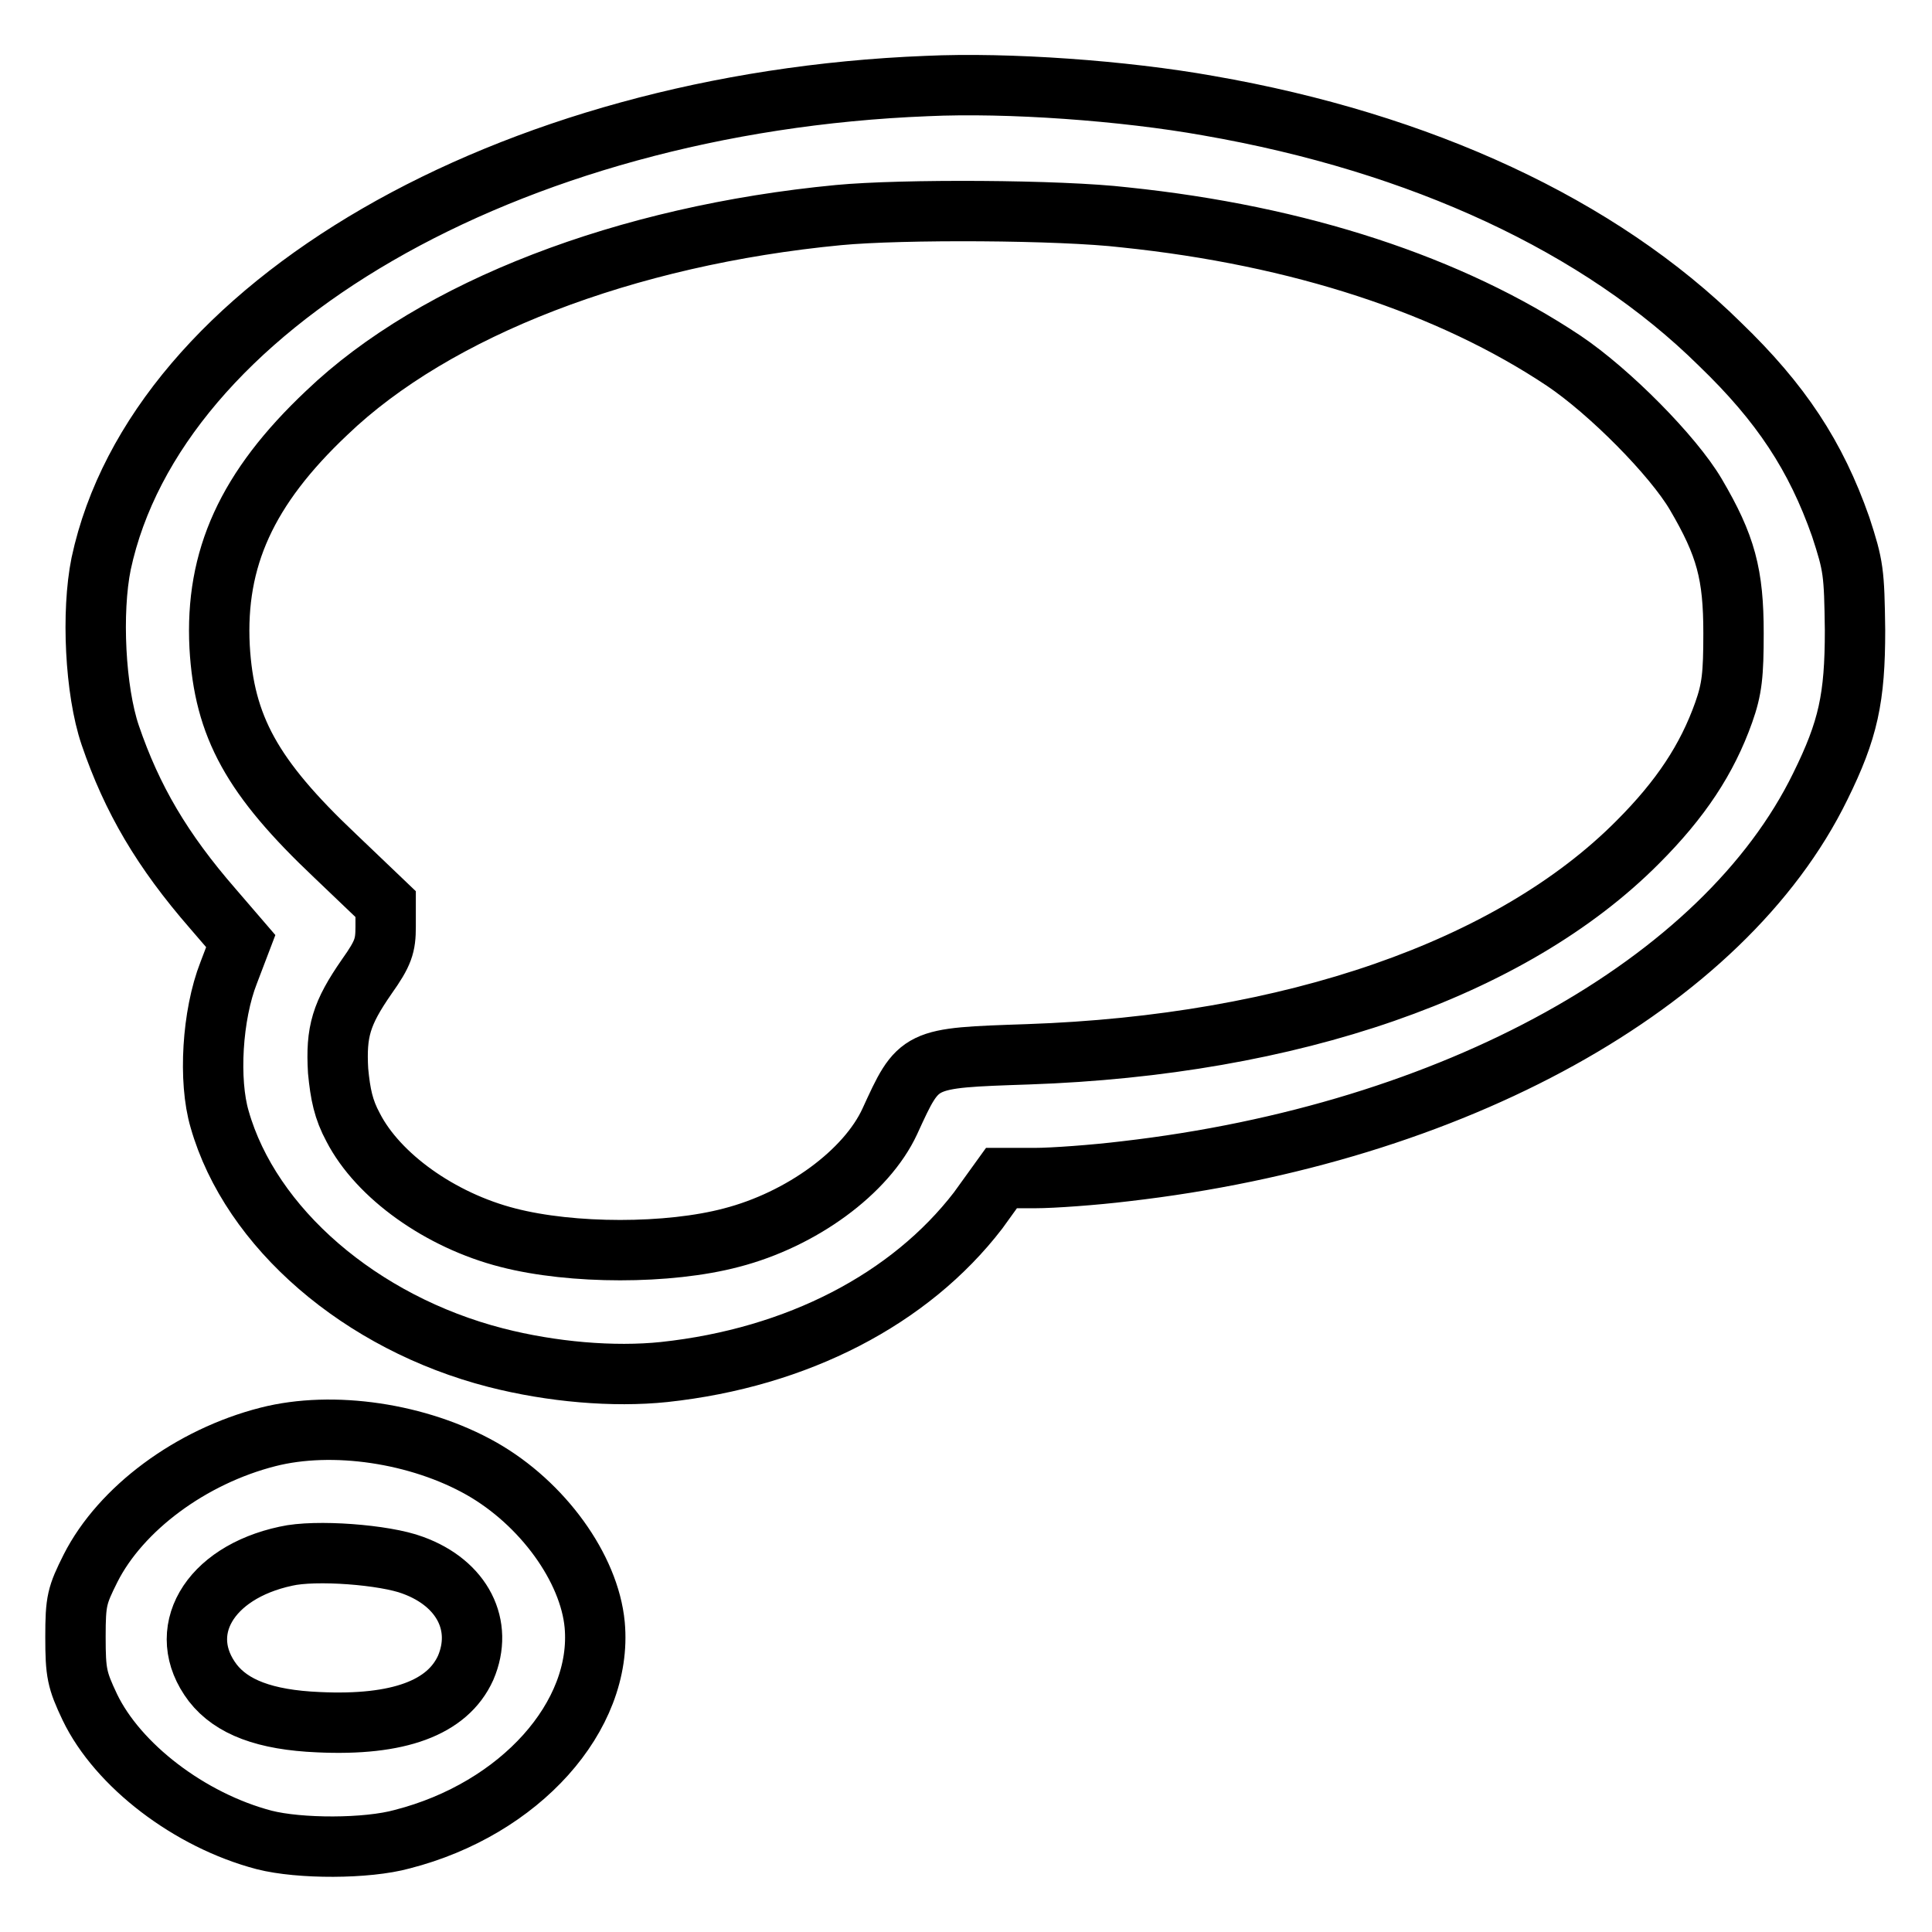
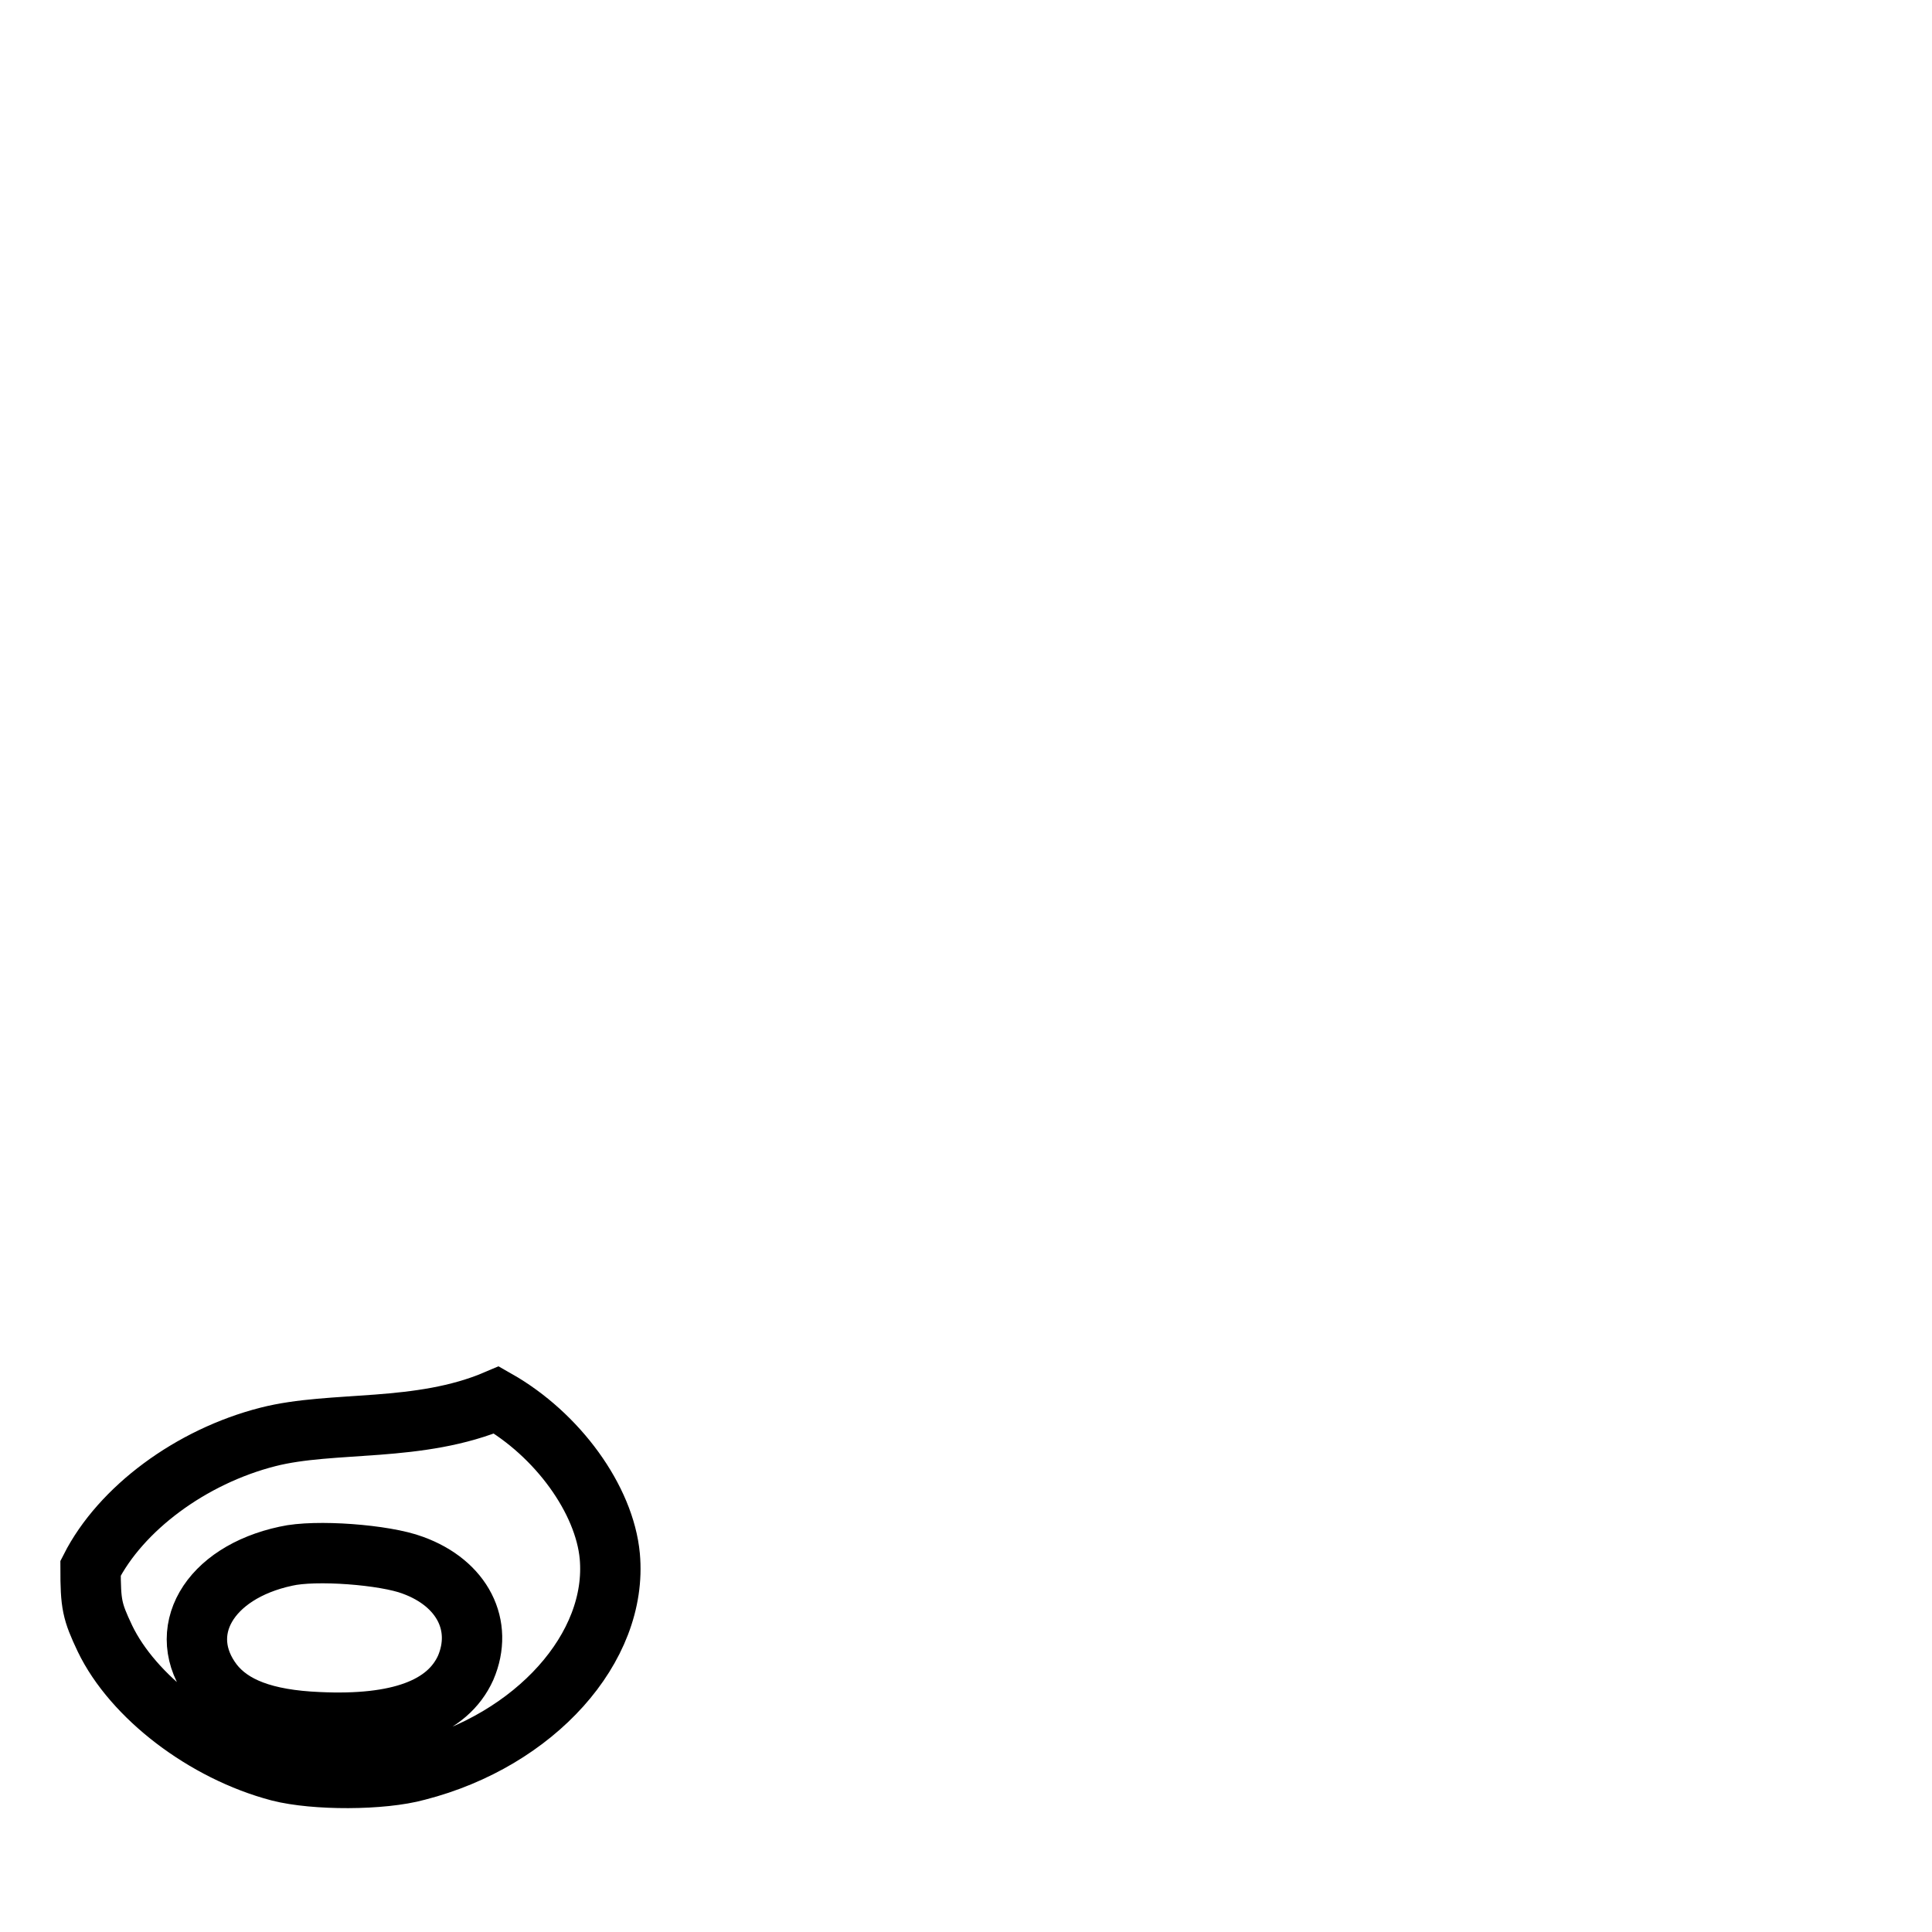
<svg xmlns="http://www.w3.org/2000/svg" version="1.1" x="0px" y="0px" viewBox="0 0 256 256" enable-background="new 0 0 256 256" xml:space="preserve">
  <g>
    <g>
      <g>
-         <path stroke-width="8" fill-opacity="0" stroke="#000000" d="M122.8,11.4C67.3,13.6,20.7,40.6,13.4,74.7c-1.3,6.4-0.8,16.8,1.2,22.7c2.9,8.5,6.9,15.3,13.6,23l3.7,4.3l-1.6,4.2c-2.2,5.6-2.7,14.3-1.2,19.4c4.1,14.4,18.7,27,36.6,31.6c7.4,1.9,15.6,2.6,22.3,1.9c17.7-1.9,32.6-9.7,41.6-21.4l3.1-4.3h4.4c2.4,0,7.9-0.4,12-0.9c43.5-5,79.3-24.8,92.1-51c3.7-7.5,4.6-11.7,4.6-20.7c-0.1-7.7-0.2-8.5-1.9-13.7c-3.3-9.4-7.9-16.4-16-24.2C212,29.9,188.3,18.9,160.1,14C148.9,12,133.6,10.9,122.8,11.4z M149,28.8c23.2,2.4,43.2,9,58.2,19c6.1,4.1,14.5,12.6,17.5,17.7c4,6.8,5,10.6,5,18.4c0,5.5-0.2,7.4-1.3,10.5c-2.2,6.2-5.7,11.5-11.4,17.2c-16.7,16.8-45.9,26.9-80.8,28.1c-14.6,0.5-14.4,0.4-18.3,8.9c-3.1,6.7-11.7,13-21,15.4c-8.3,2.2-21.1,2.2-29.6,0c-9-2.3-17.2-8.2-20.5-14.6c-1.3-2.4-1.7-4.4-2-7.5c-0.3-5.2,0.4-7.6,3.8-12.5c2.2-3.1,2.5-4.1,2.5-6.6v-3l-6.7-6.4c-11-10.4-14.7-17.1-15.3-27.7C28.5,74,32.7,64.7,43.3,54.7c14.4-13.8,39.6-23.5,67.8-26.2C119.5,27.7,140.5,27.8,149,28.8z" />
-         <path stroke-width="8" fill-opacity="0" stroke="#000000" d="M35.5,190.4C25.3,193,16,199.9,12,207.8c-1.8,3.6-2,4.3-2,9.1c0,4.8,0.2,5.7,1.9,9.3c3.7,7.7,13.2,15,23.1,17.6c4.7,1.2,13.6,1.2,18.3-0.1c15.6-4,26.6-16.3,25.5-28.4c-0.7-7.5-6.9-16.1-15-20.7C55.5,189.9,44.1,188.2,35.5,190.4z M54.7,207.4c6.6,2.4,9.4,8,7,13.6c-2.4,5.3-8.9,7.7-19.5,7.2c-7.1-0.3-11.5-2-14-5.2c-5.1-6.7-0.6-14.6,9.7-16.8C41.8,205.3,51,206,54.7,207.4z" />
+         <path stroke-width="8" fill-opacity="0" stroke="#000000" d="M35.5,190.4C25.3,193,16,199.9,12,207.8c0,4.8,0.2,5.7,1.9,9.3c3.7,7.7,13.2,15,23.1,17.6c4.7,1.2,13.6,1.2,18.3-0.1c15.6-4,26.6-16.3,25.5-28.4c-0.7-7.5-6.9-16.1-15-20.7C55.5,189.9,44.1,188.2,35.5,190.4z M54.7,207.4c6.6,2.4,9.4,8,7,13.6c-2.4,5.3-8.9,7.7-19.5,7.2c-7.1-0.3-11.5-2-14-5.2c-5.1-6.7-0.6-14.6,9.7-16.8C41.8,205.3,51,206,54.7,207.4z" />
      </g>
    </g>
  </g>
</svg>